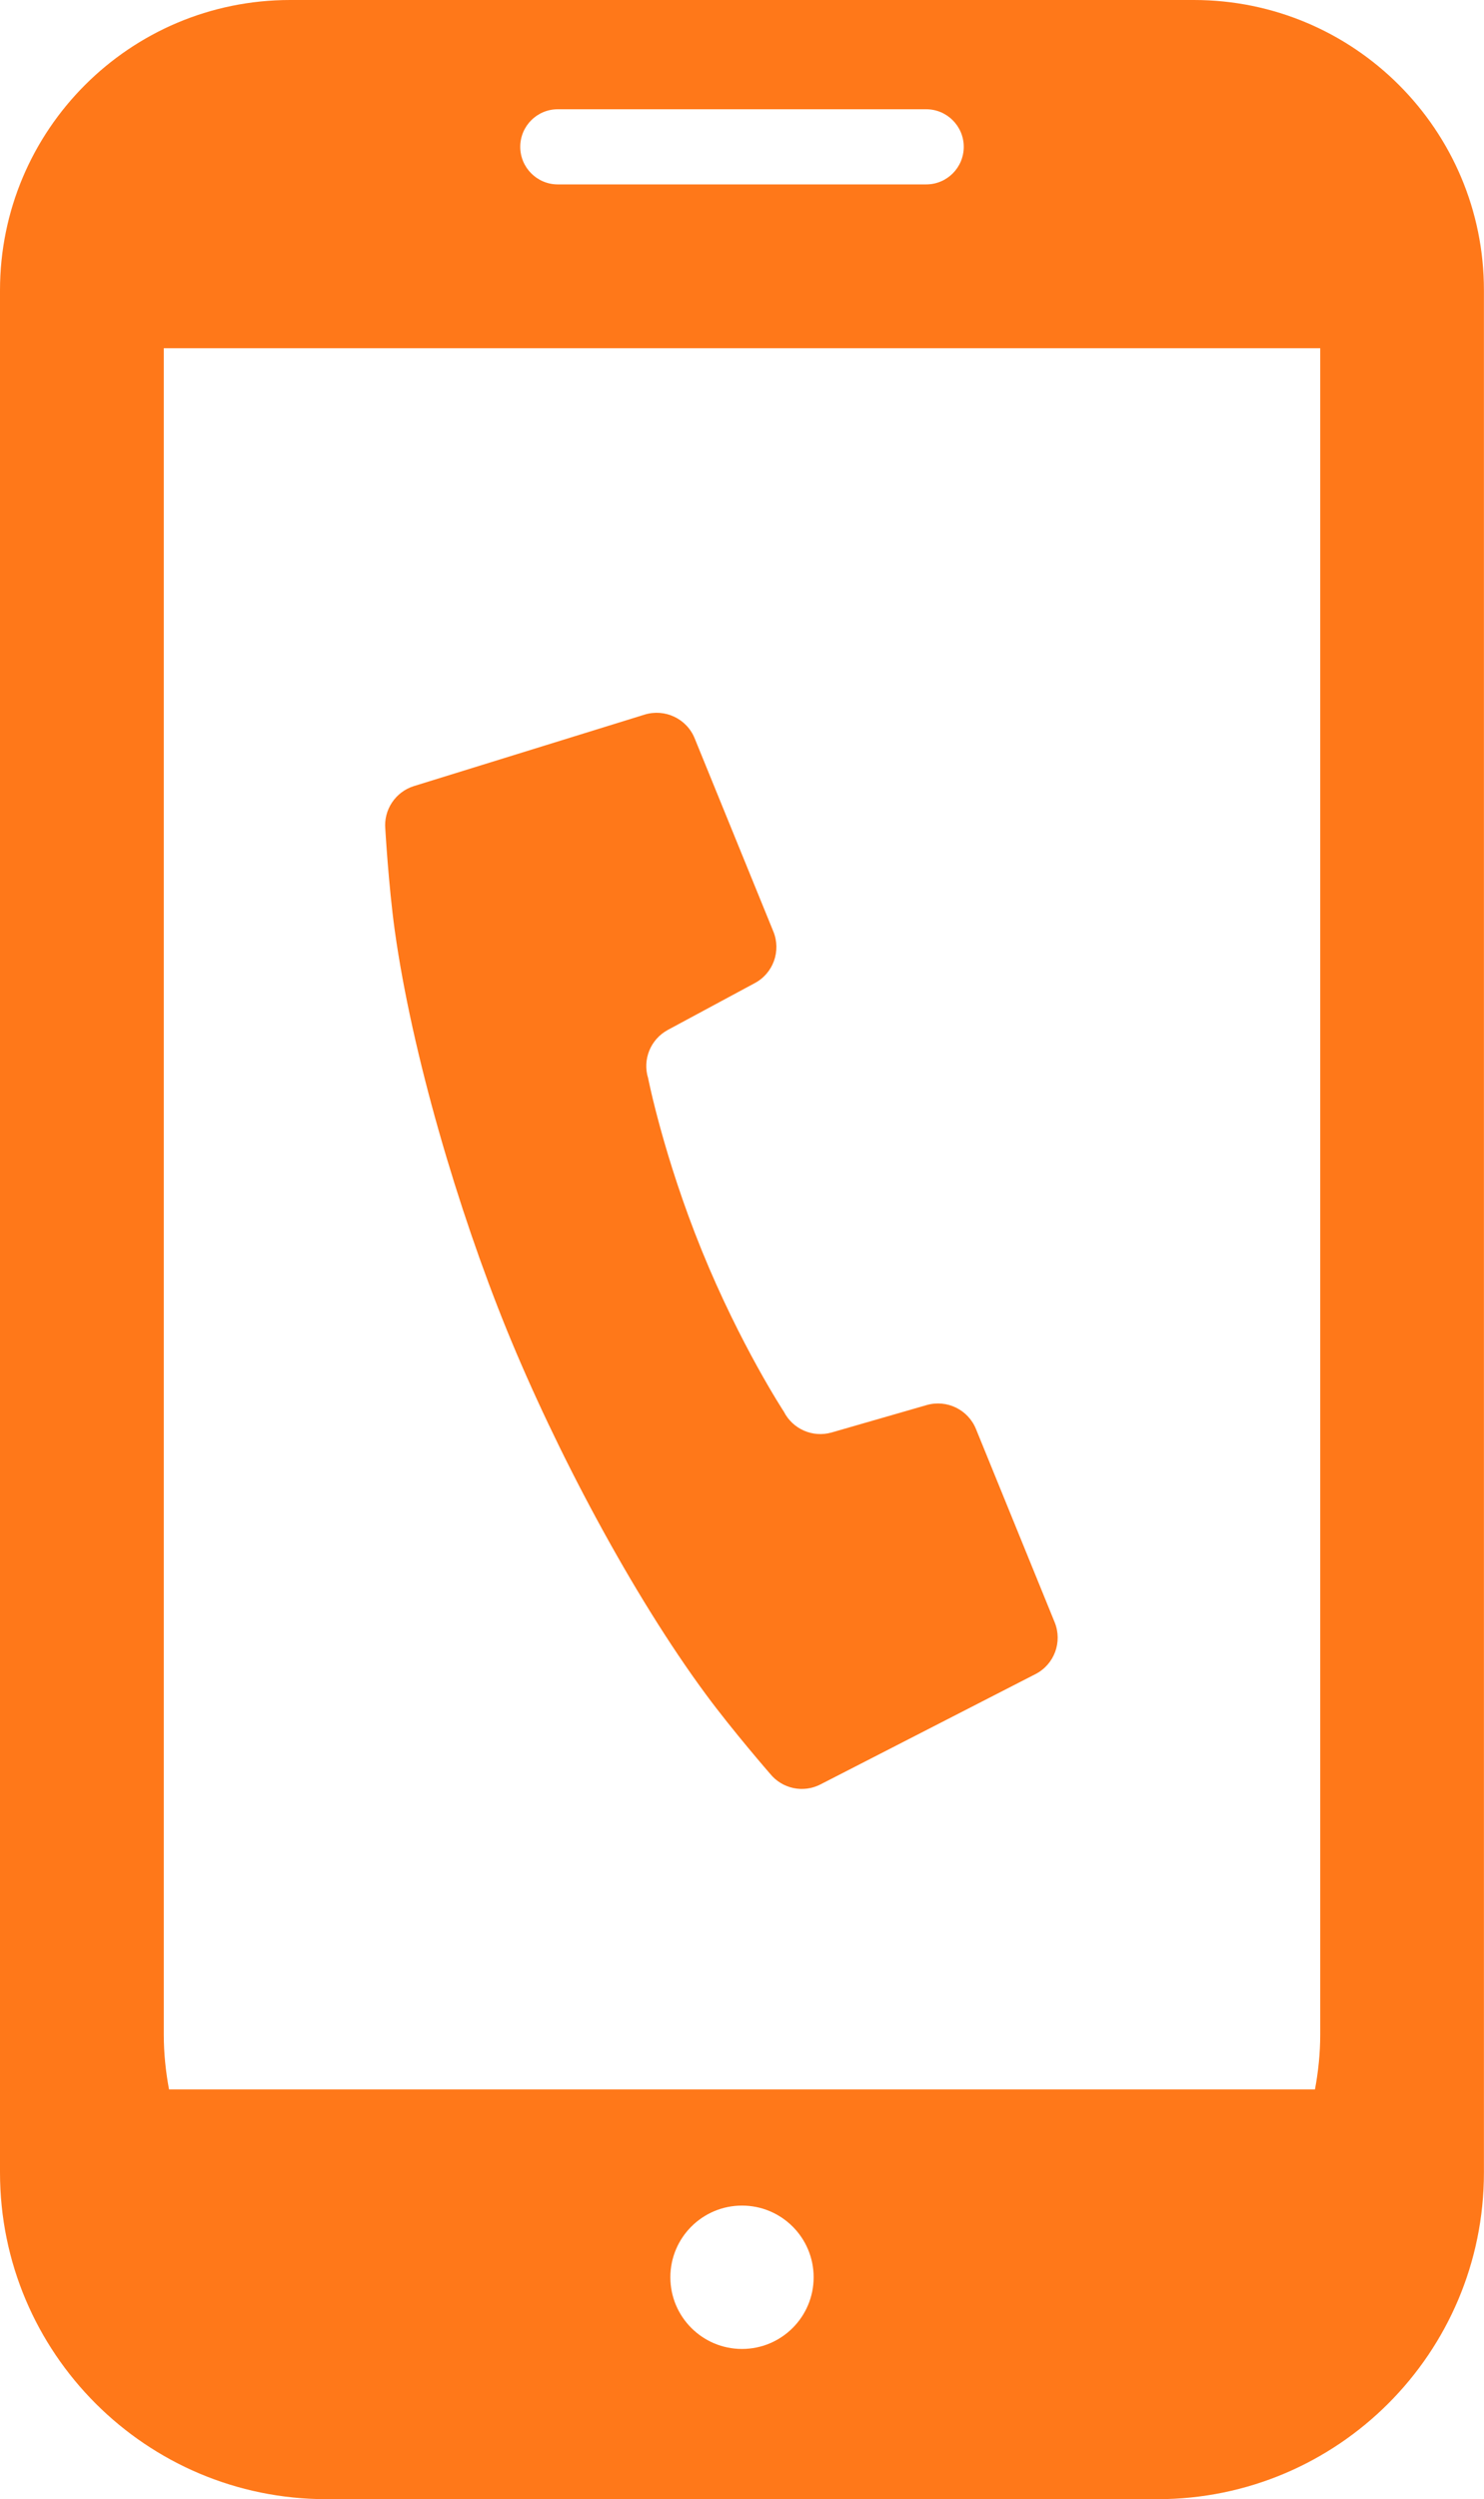
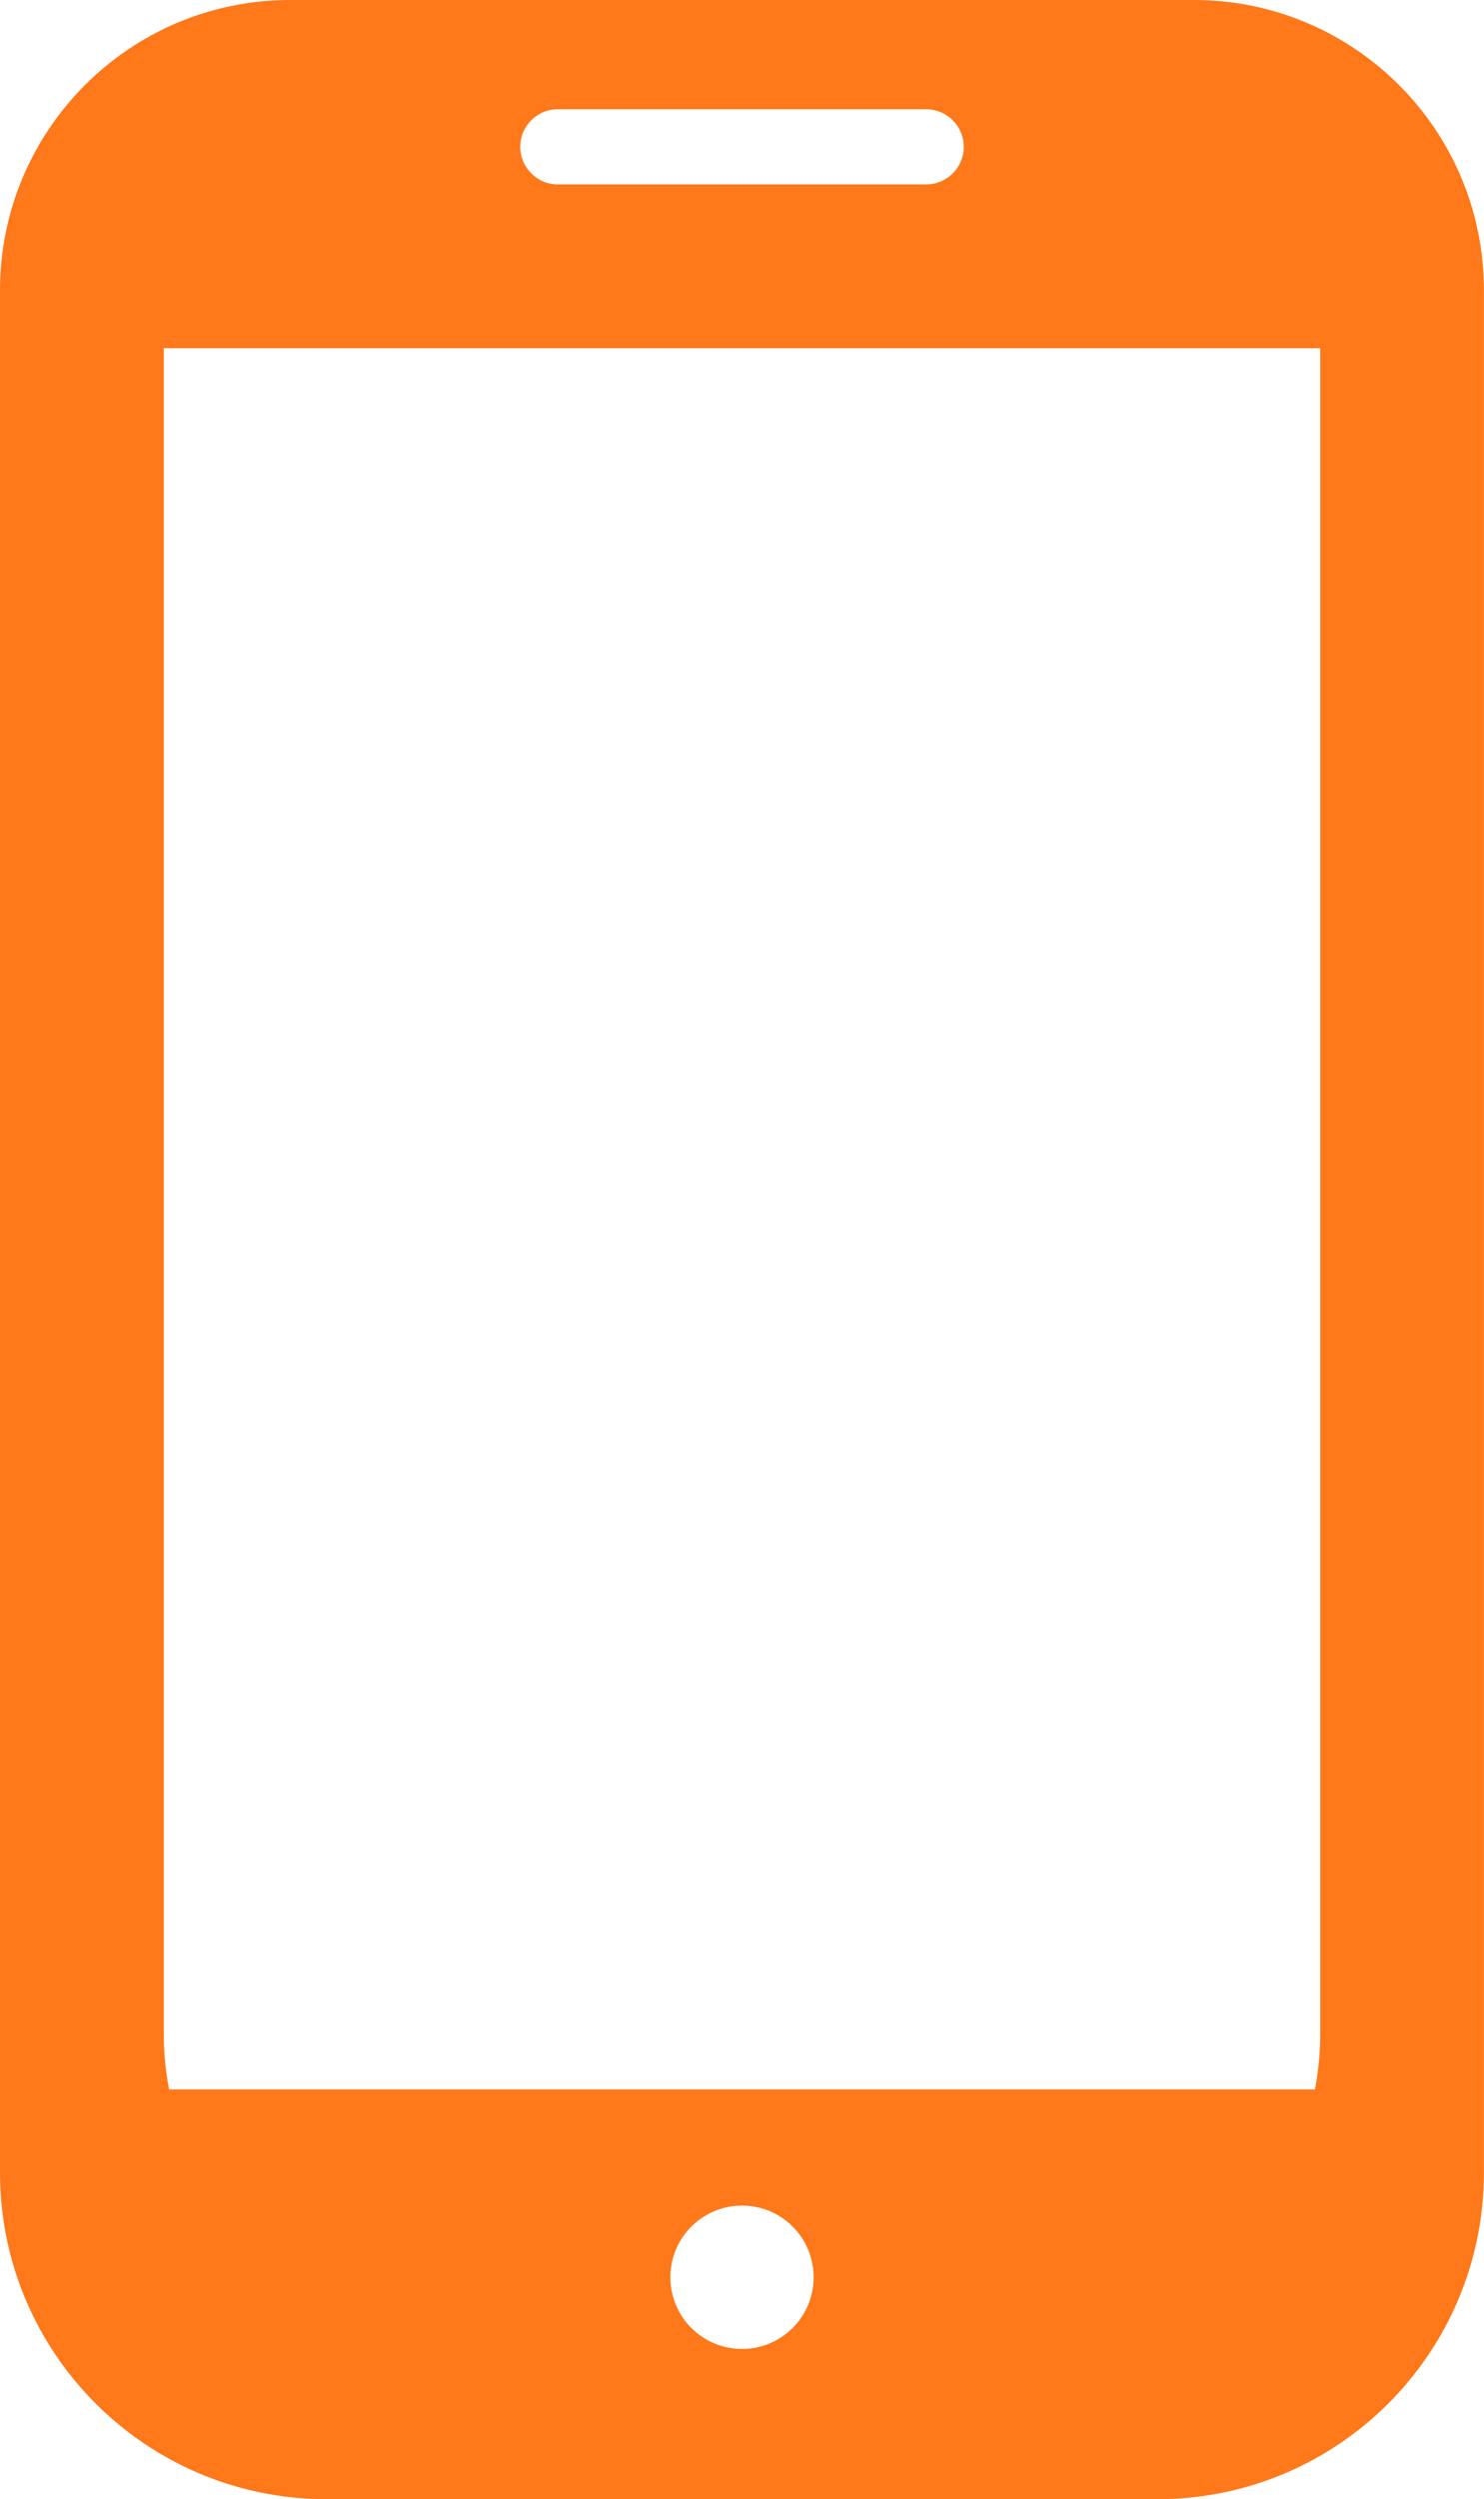
<svg xmlns="http://www.w3.org/2000/svg" version="1.0" id="レイヤー_1" x="0px" y="0px" viewBox="0 0 20.632 34.722" style="enable-background:new 0 0 20.632 34.722;" xml:space="preserve">
  <g>
-     <path style="fill:#FF7819;" d="M7.048,18.482c0.682,1.672,1.743,3.675,2.769,5.063c0.373,0.505,0.889,1.098,0.889,1.098   c0.17,0.21,0.462,0.272,0.702,0.148l2.988-1.532c0.262-0.134,0.378-0.447,0.267-0.72l-1.094-2.685   c-0.11-0.27-0.405-0.413-0.685-0.333l-1.322,0.381c-0.262,0.075-0.54-0.046-0.664-0.289c0,0-0.604-0.92-1.14-2.237   C9.223,16.06,9.011,14.98,9.011,14.98c-0.081-0.261,0.034-0.541,0.274-0.671l1.21-0.651c0.256-0.137,0.367-0.446,0.257-0.716   l-1.094-2.684c-0.111-0.274-0.414-0.416-0.695-0.33l-3.207,0.993c-0.258,0.08-0.424,0.33-0.399,0.597c0,0,0.045,0.785,0.131,1.407   C5.726,14.635,6.367,16.809,7.048,18.482z" />
    <path style="fill:#FF7819;" d="M16.598,0H4.034C1.806,0,0,1.806,0,4.034v26.149c0,2.507,2.032,4.539,4.539,4.539h11.553   c2.507,0,4.539-2.032,4.539-4.539V4.034C20.632,1.806,18.826,0,16.598,0z M10.316,32.635c-0.55,0-0.996-0.446-0.996-0.996   c0-0.55,0.446-0.996,0.996-0.996c0.55,0,0.996,0.446,0.996,0.996C11.312,32.189,10.866,32.635,10.316,32.635z M7.755,1.518h5.122   c0.288,0,0.522,0.234,0.522,0.522c0,0.288-0.233,0.522-0.522,0.522H7.755c-0.288,0-0.522-0.234-0.522-0.522   C7.233,1.752,7.466,1.518,7.755,1.518z M2.277,28.268V4.838h16.078v23.429c0,0.261-0.027,0.515-0.073,0.762H2.35   C2.304,28.782,2.277,28.528,2.277,28.268z" />
  </g>
</svg>